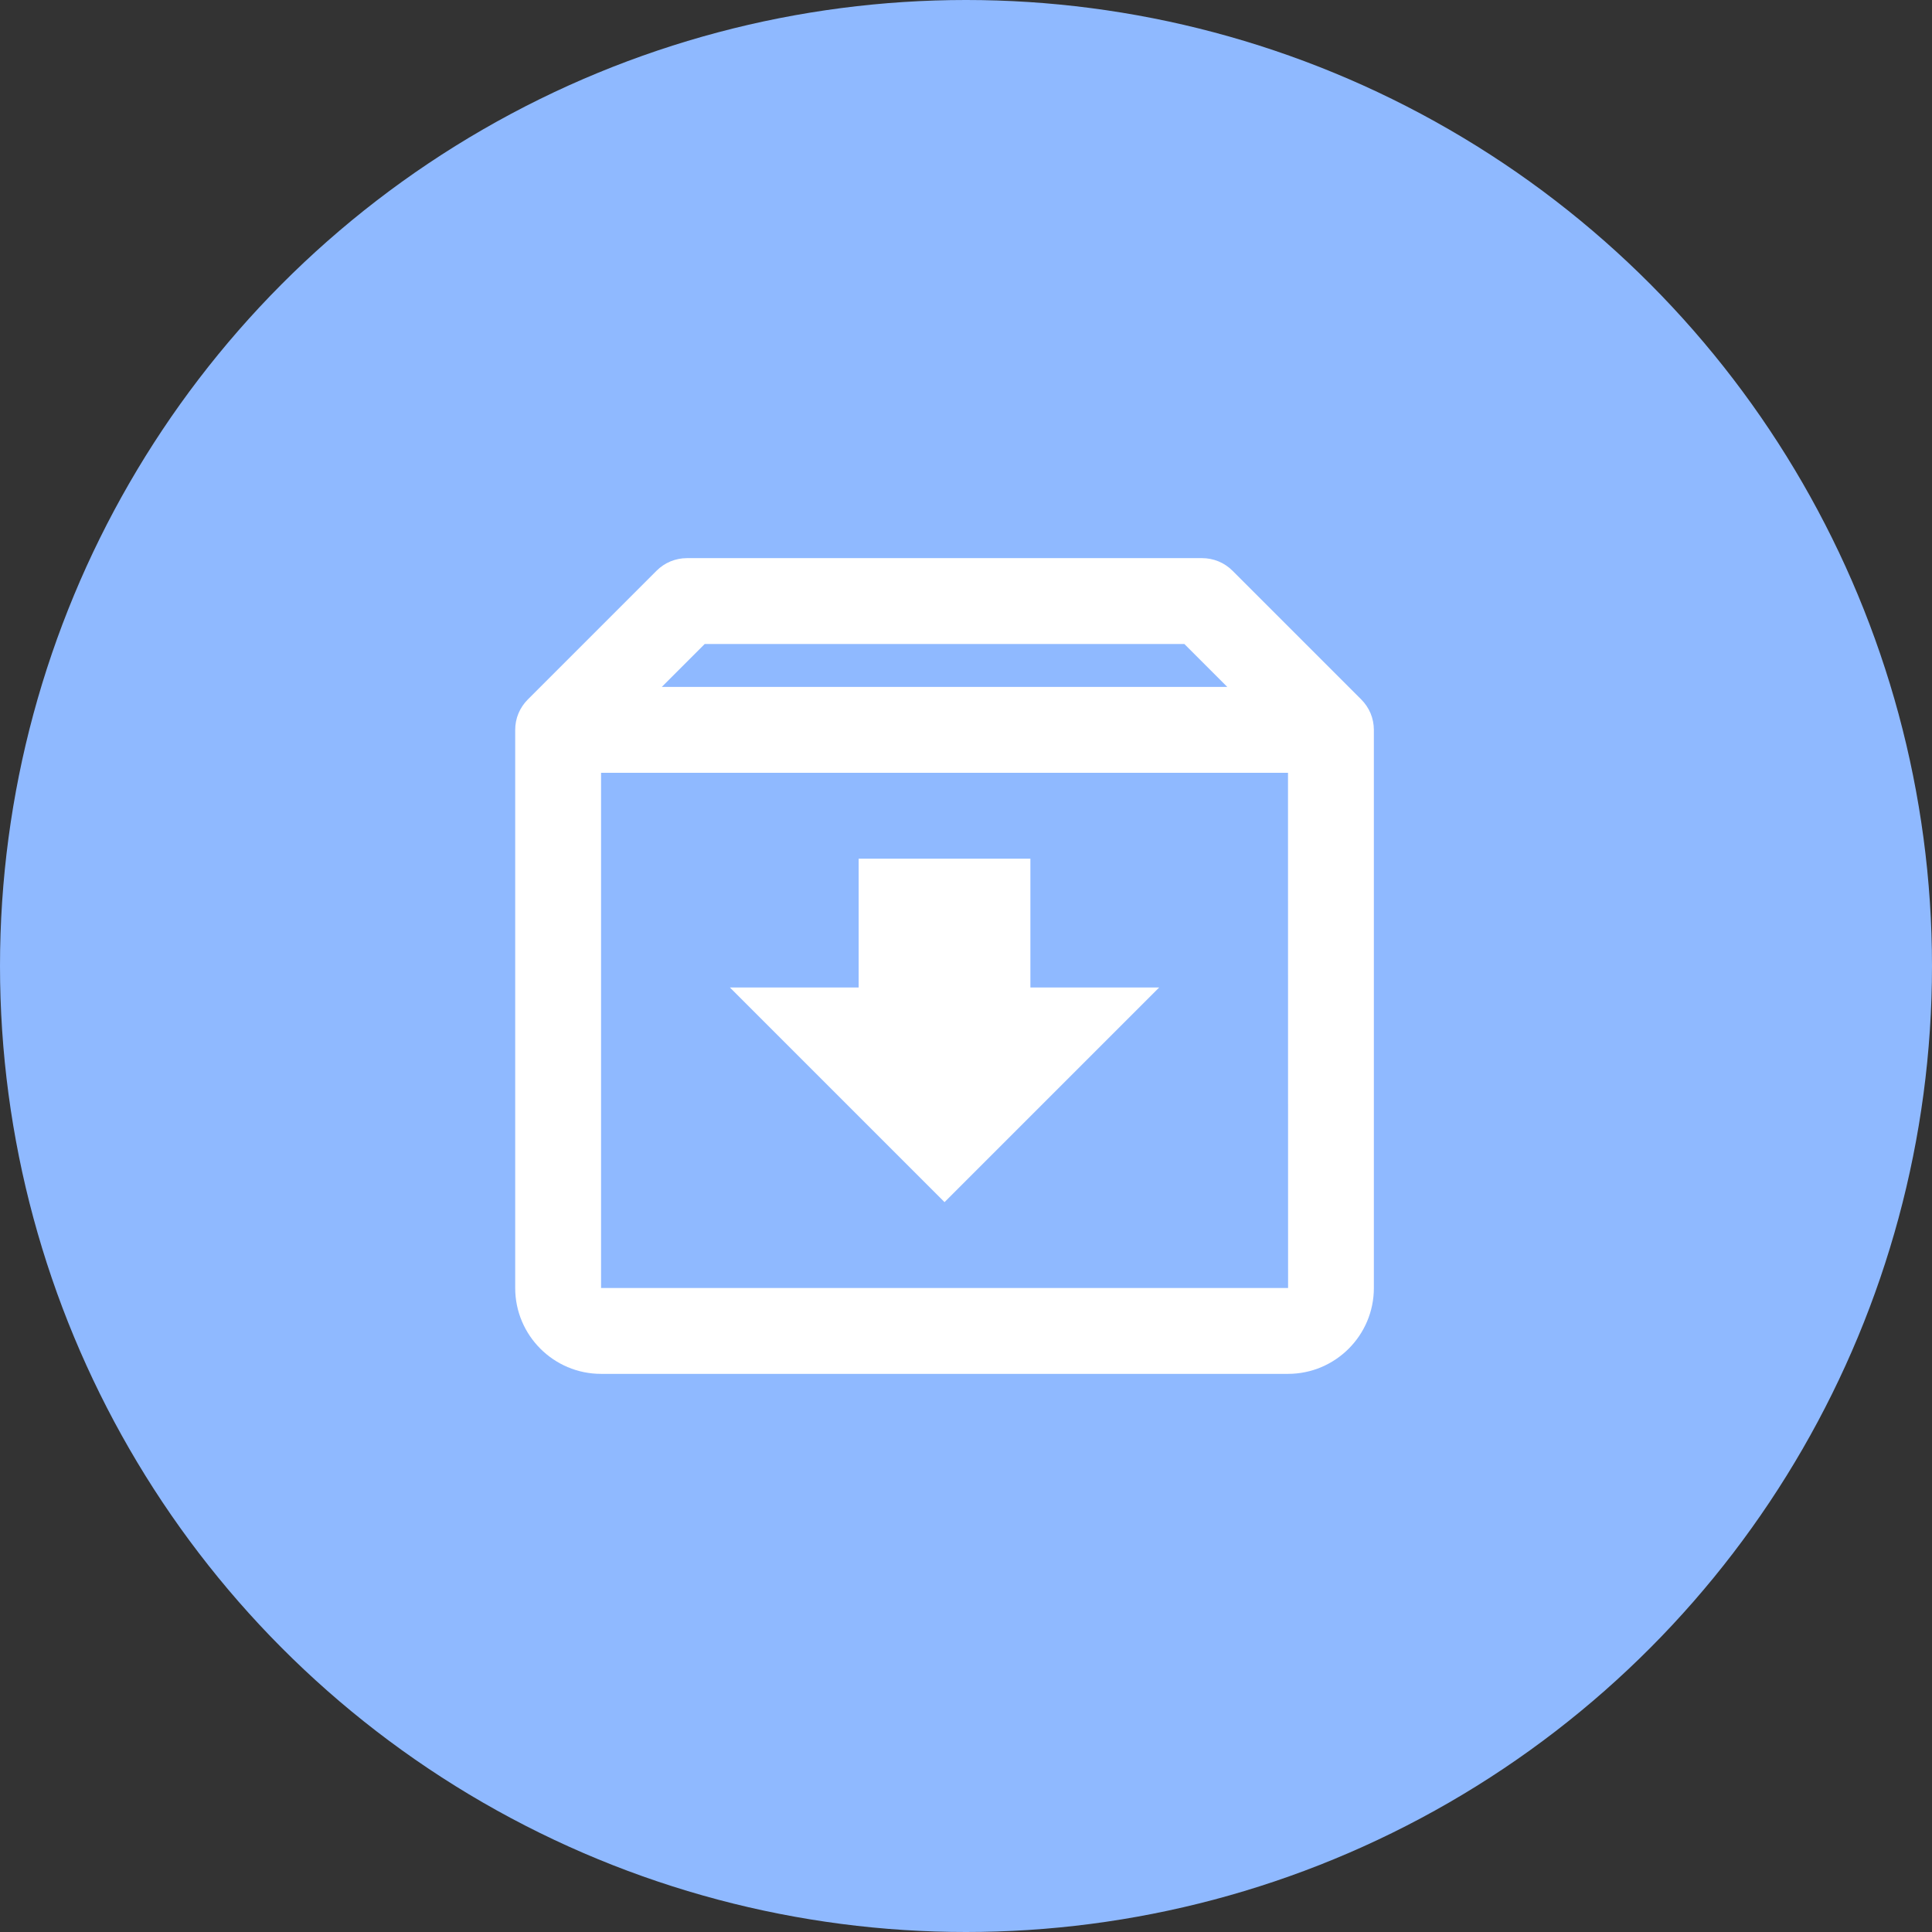
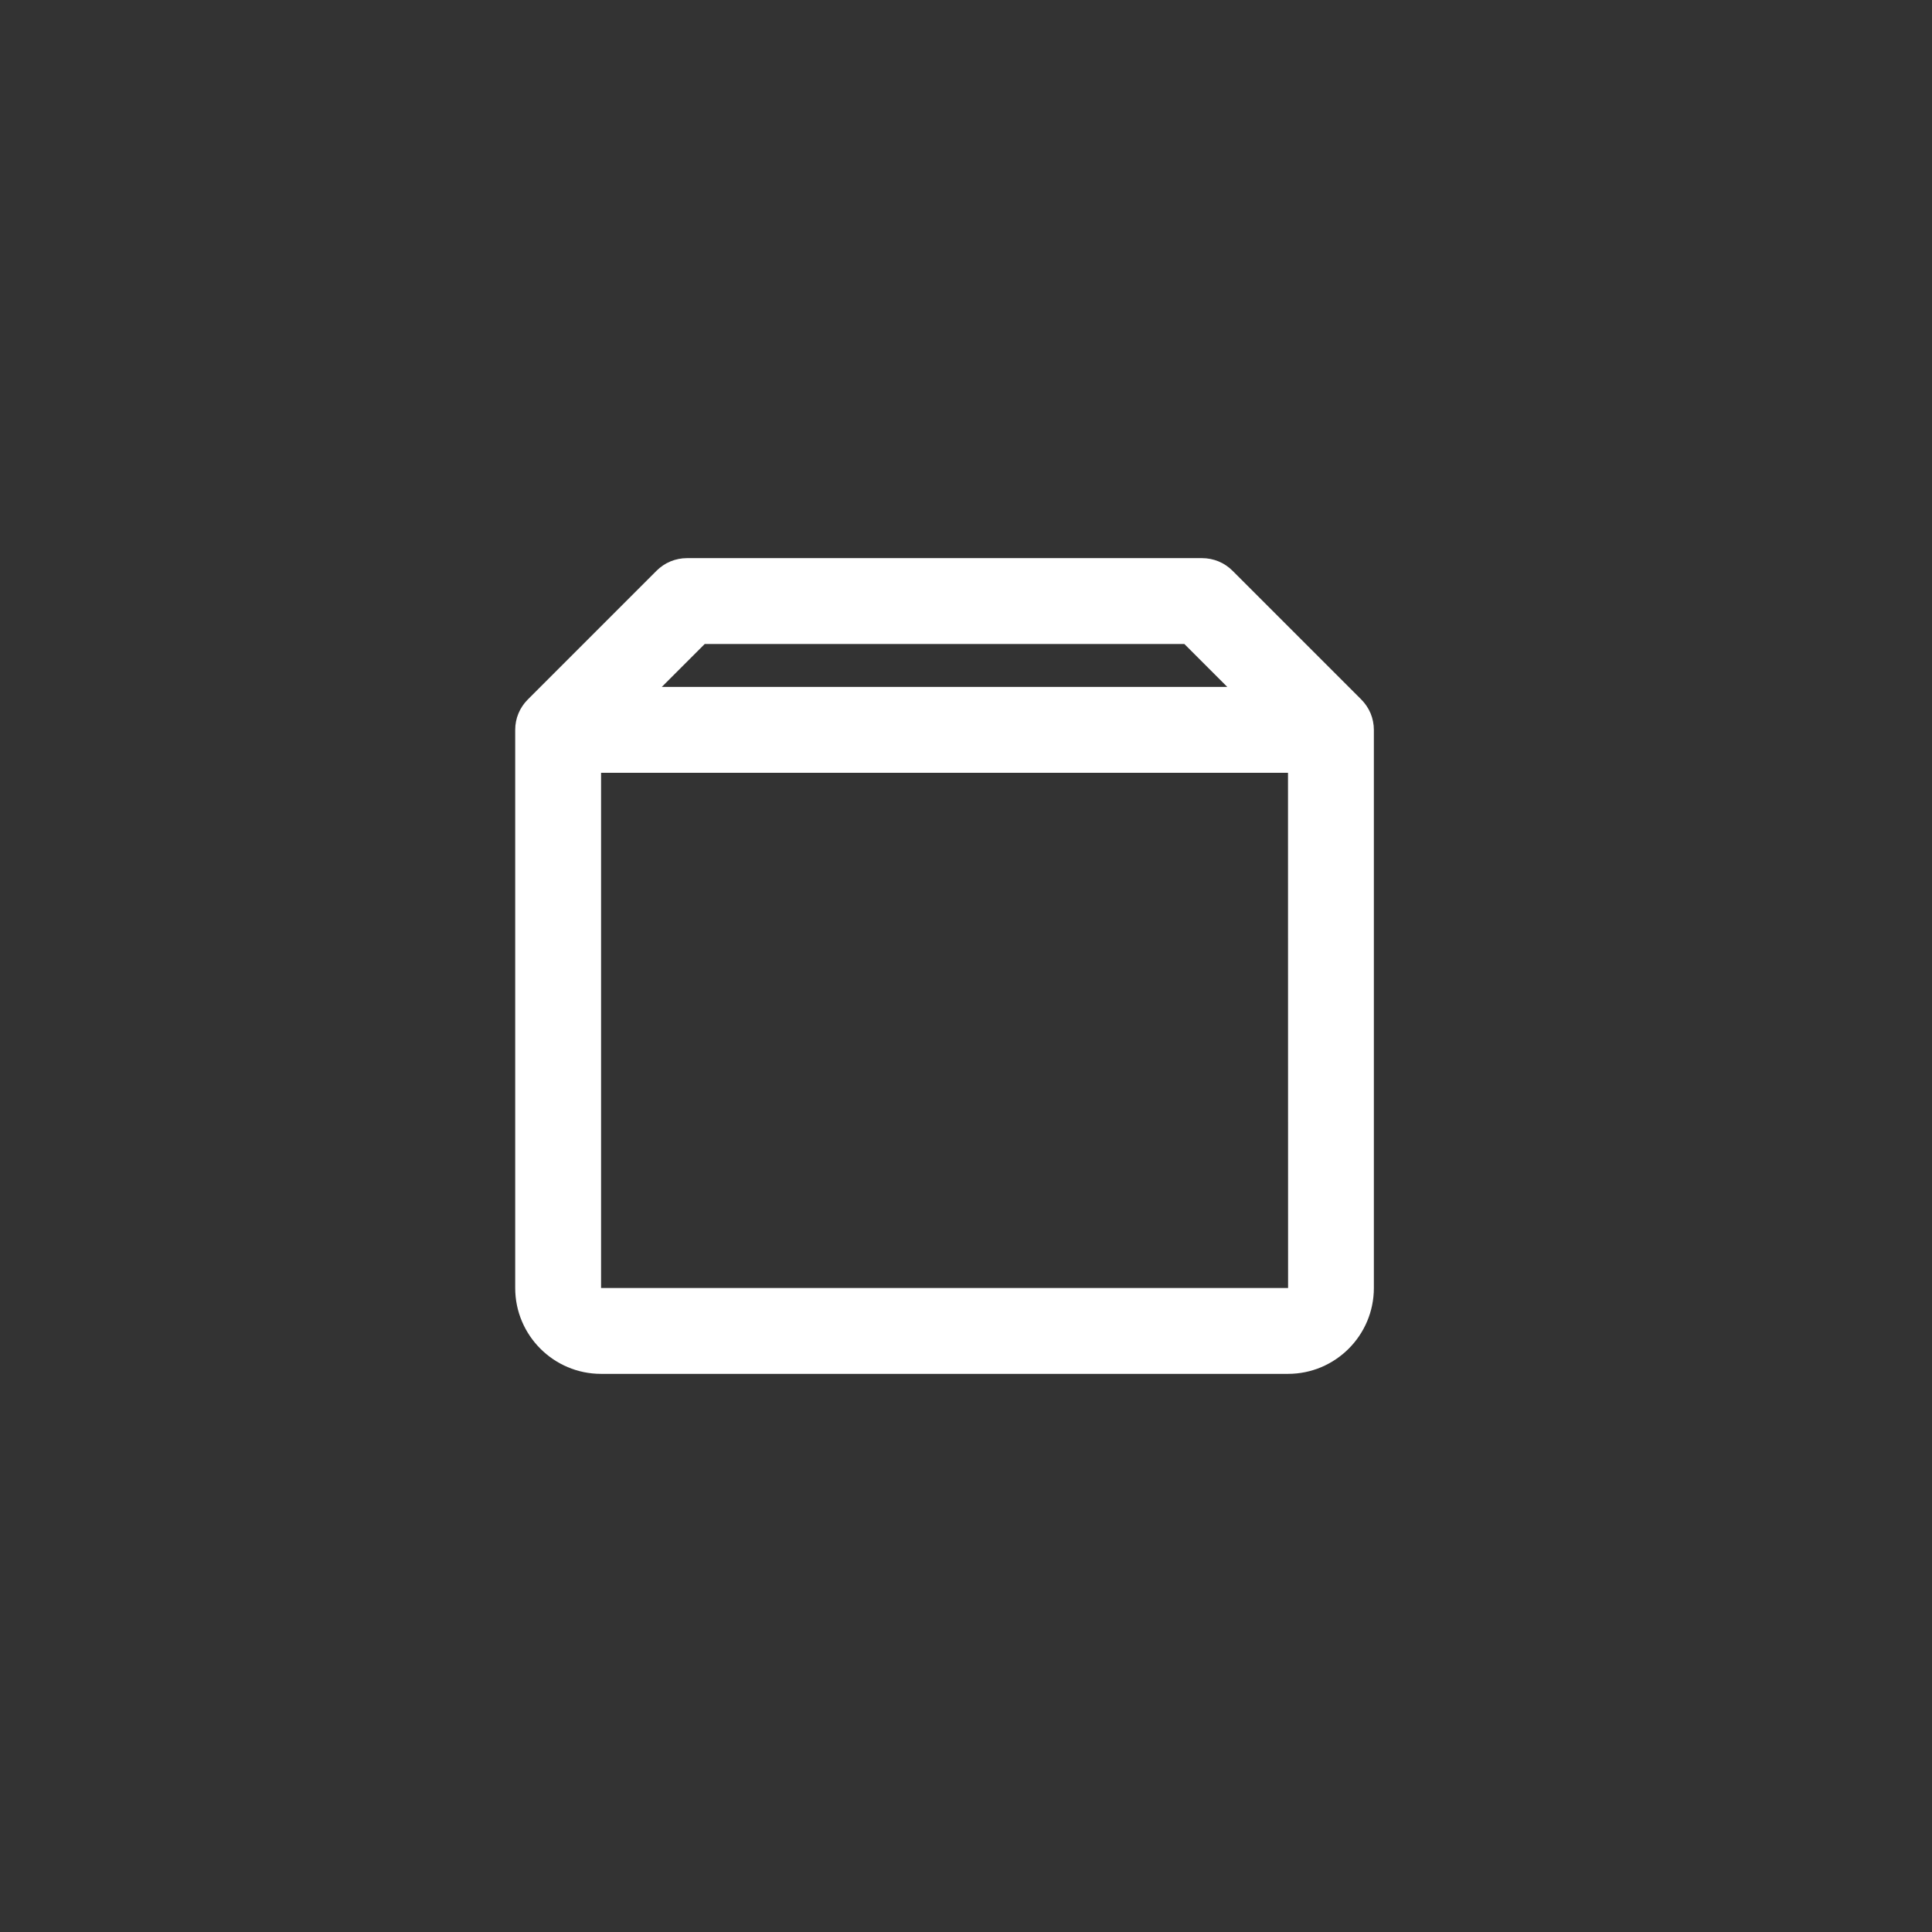
<svg xmlns="http://www.w3.org/2000/svg" width="45" height="45" viewBox="0 0 45 45" fill="none">
  <rect x="0" y="0" width="45" height="45" fill="#333333" stroke="none" />
-   <circle cx="22.5" cy="22.5" r="22.5" fill="#8FB9FF" />
  <path d="M31.706 16.292L28.707 13.293C28.614 13.2 28.504 13.126 28.383 13.076C28.261 13.026 28.131 13 28 13H16C15.869 13 15.739 13.026 15.617 13.076C15.496 13.126 15.386 13.2 15.293 13.293L12.294 16.292C12.201 16.385 12.127 16.495 12.076 16.616C12.025 16.738 12 16.868 12 17V30C12 31.103 12.897 32 14 32H30C31.103 32 32 31.103 32 30V17C32 16.868 31.974 16.738 31.924 16.616C31.873 16.495 31.799 16.385 31.706 16.292ZM16.414 15H27.586L28.586 16H15.414L16.414 15ZM14 30V18H30L30.002 30H14Z" fill="white" />
-   <path d="M24 20H20V23H17L22 28L27 23H24V20Z" fill="white" />
</svg>